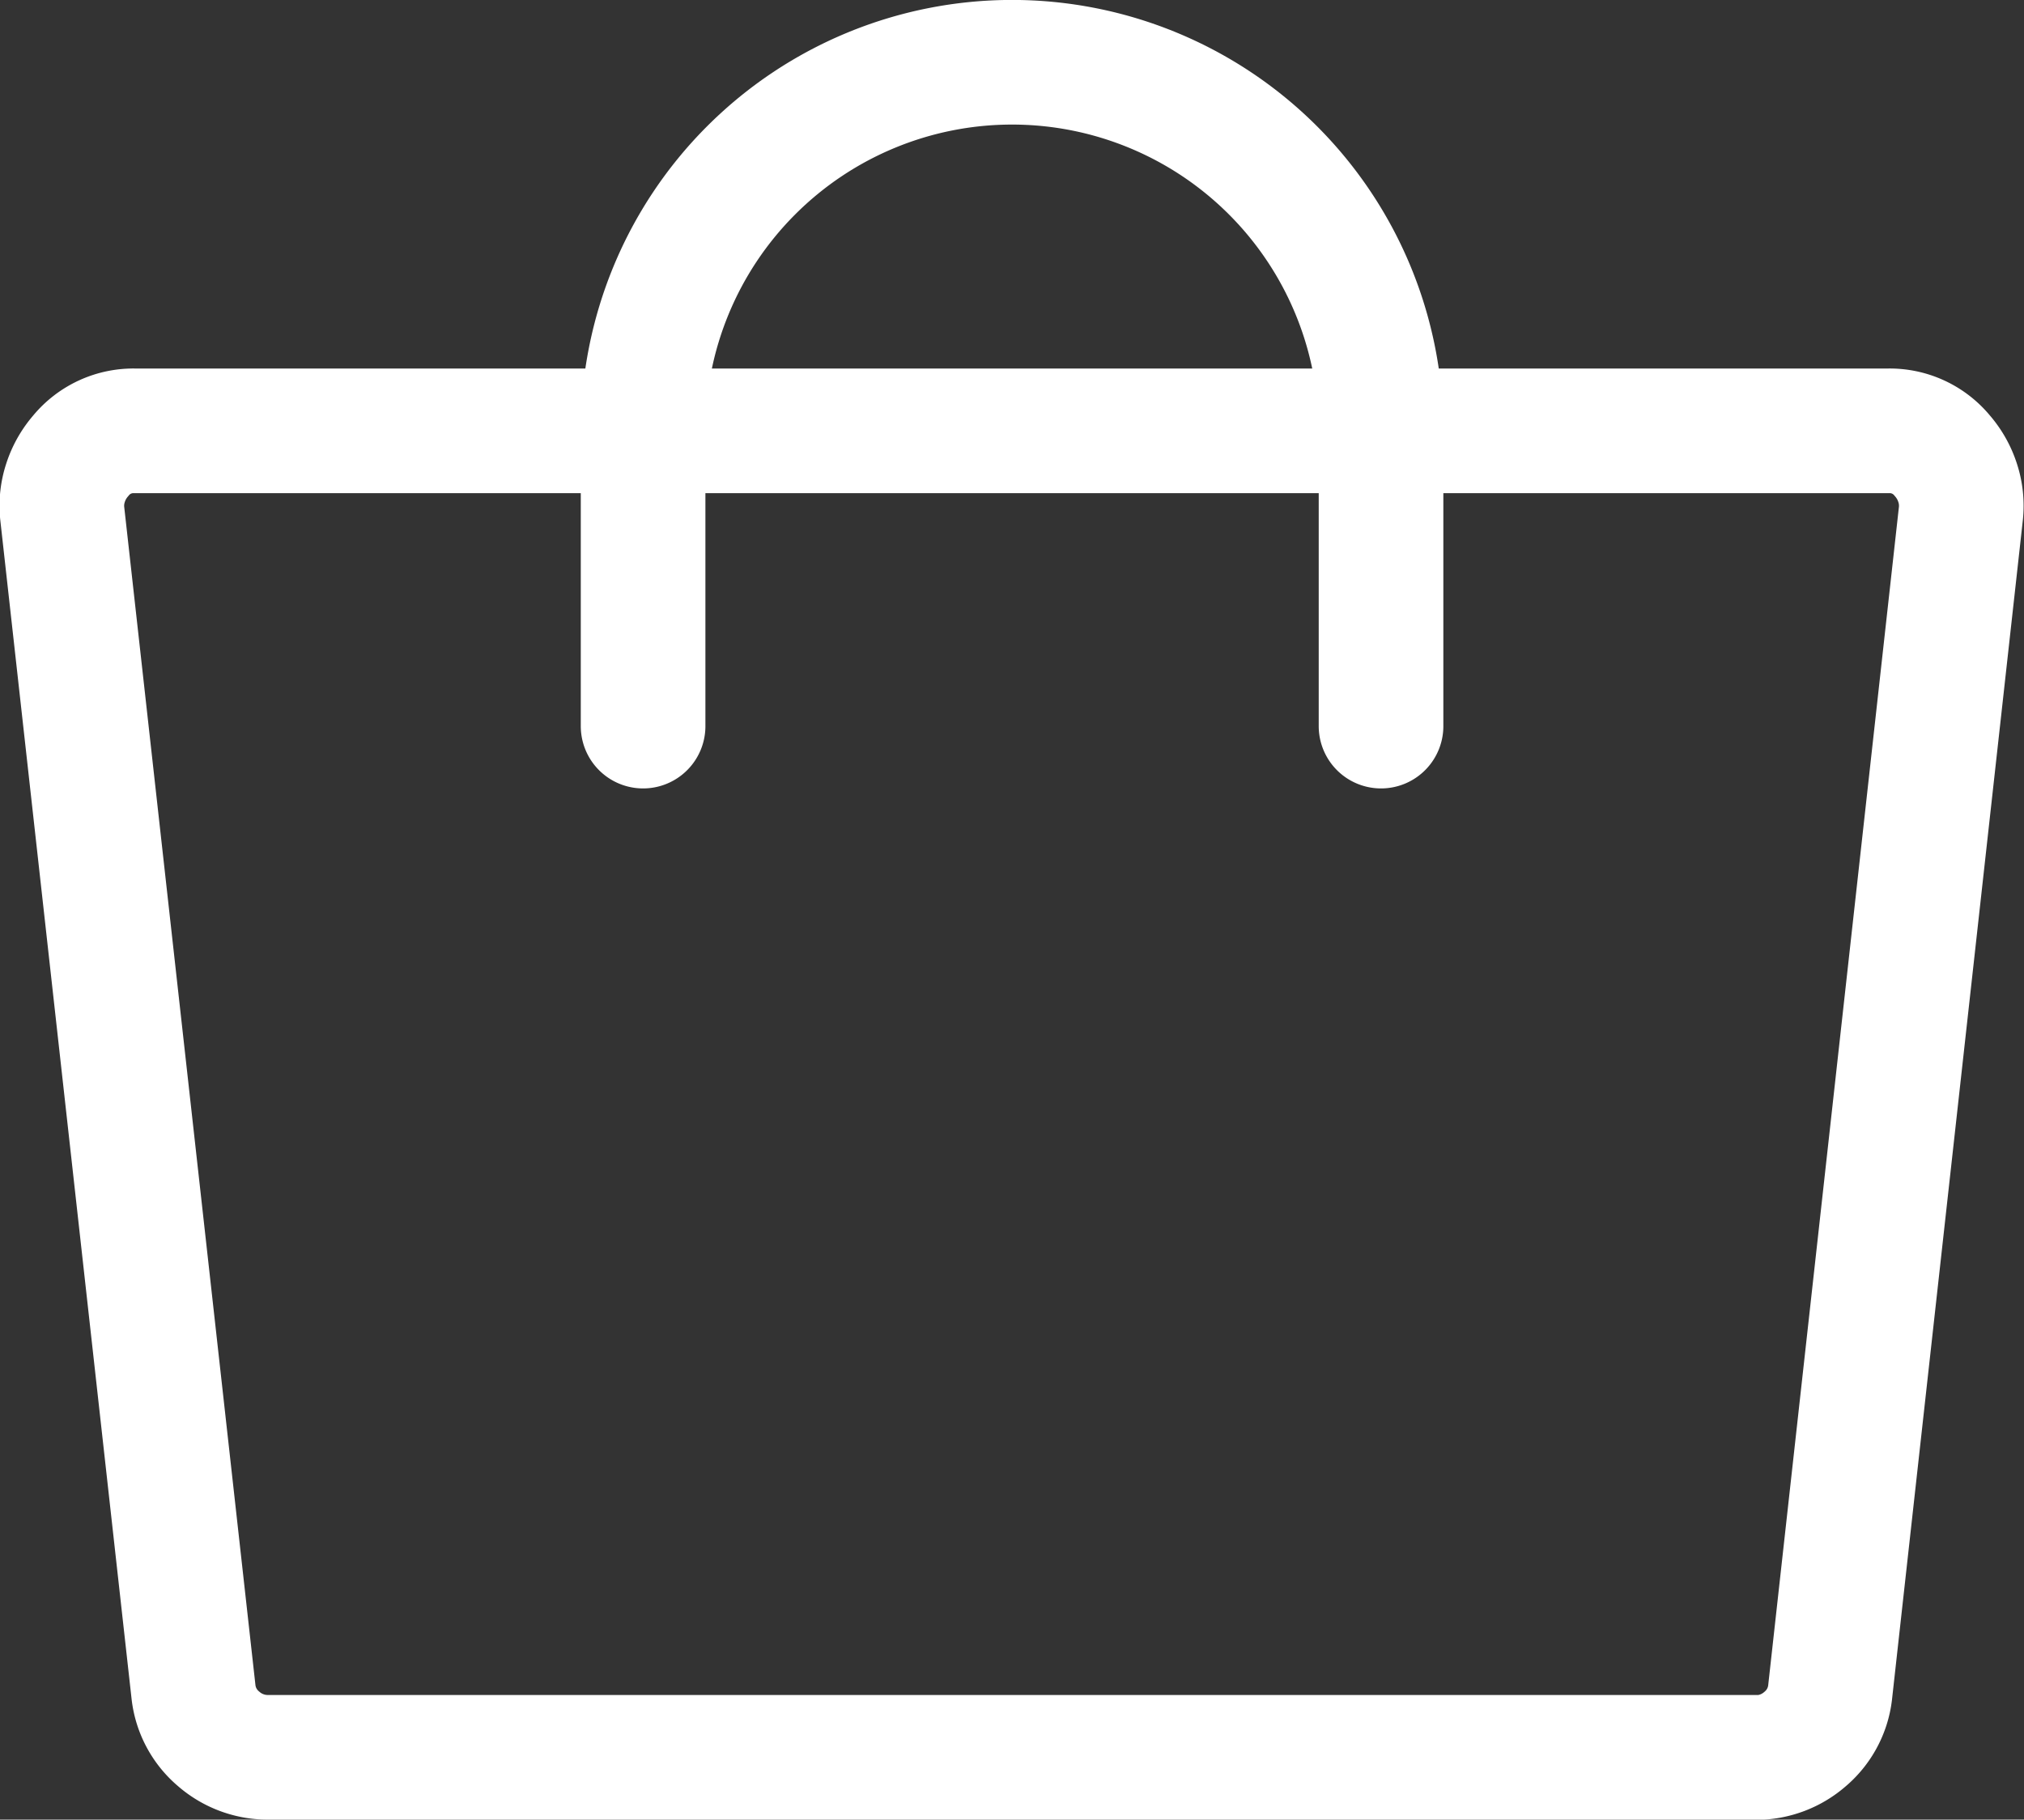
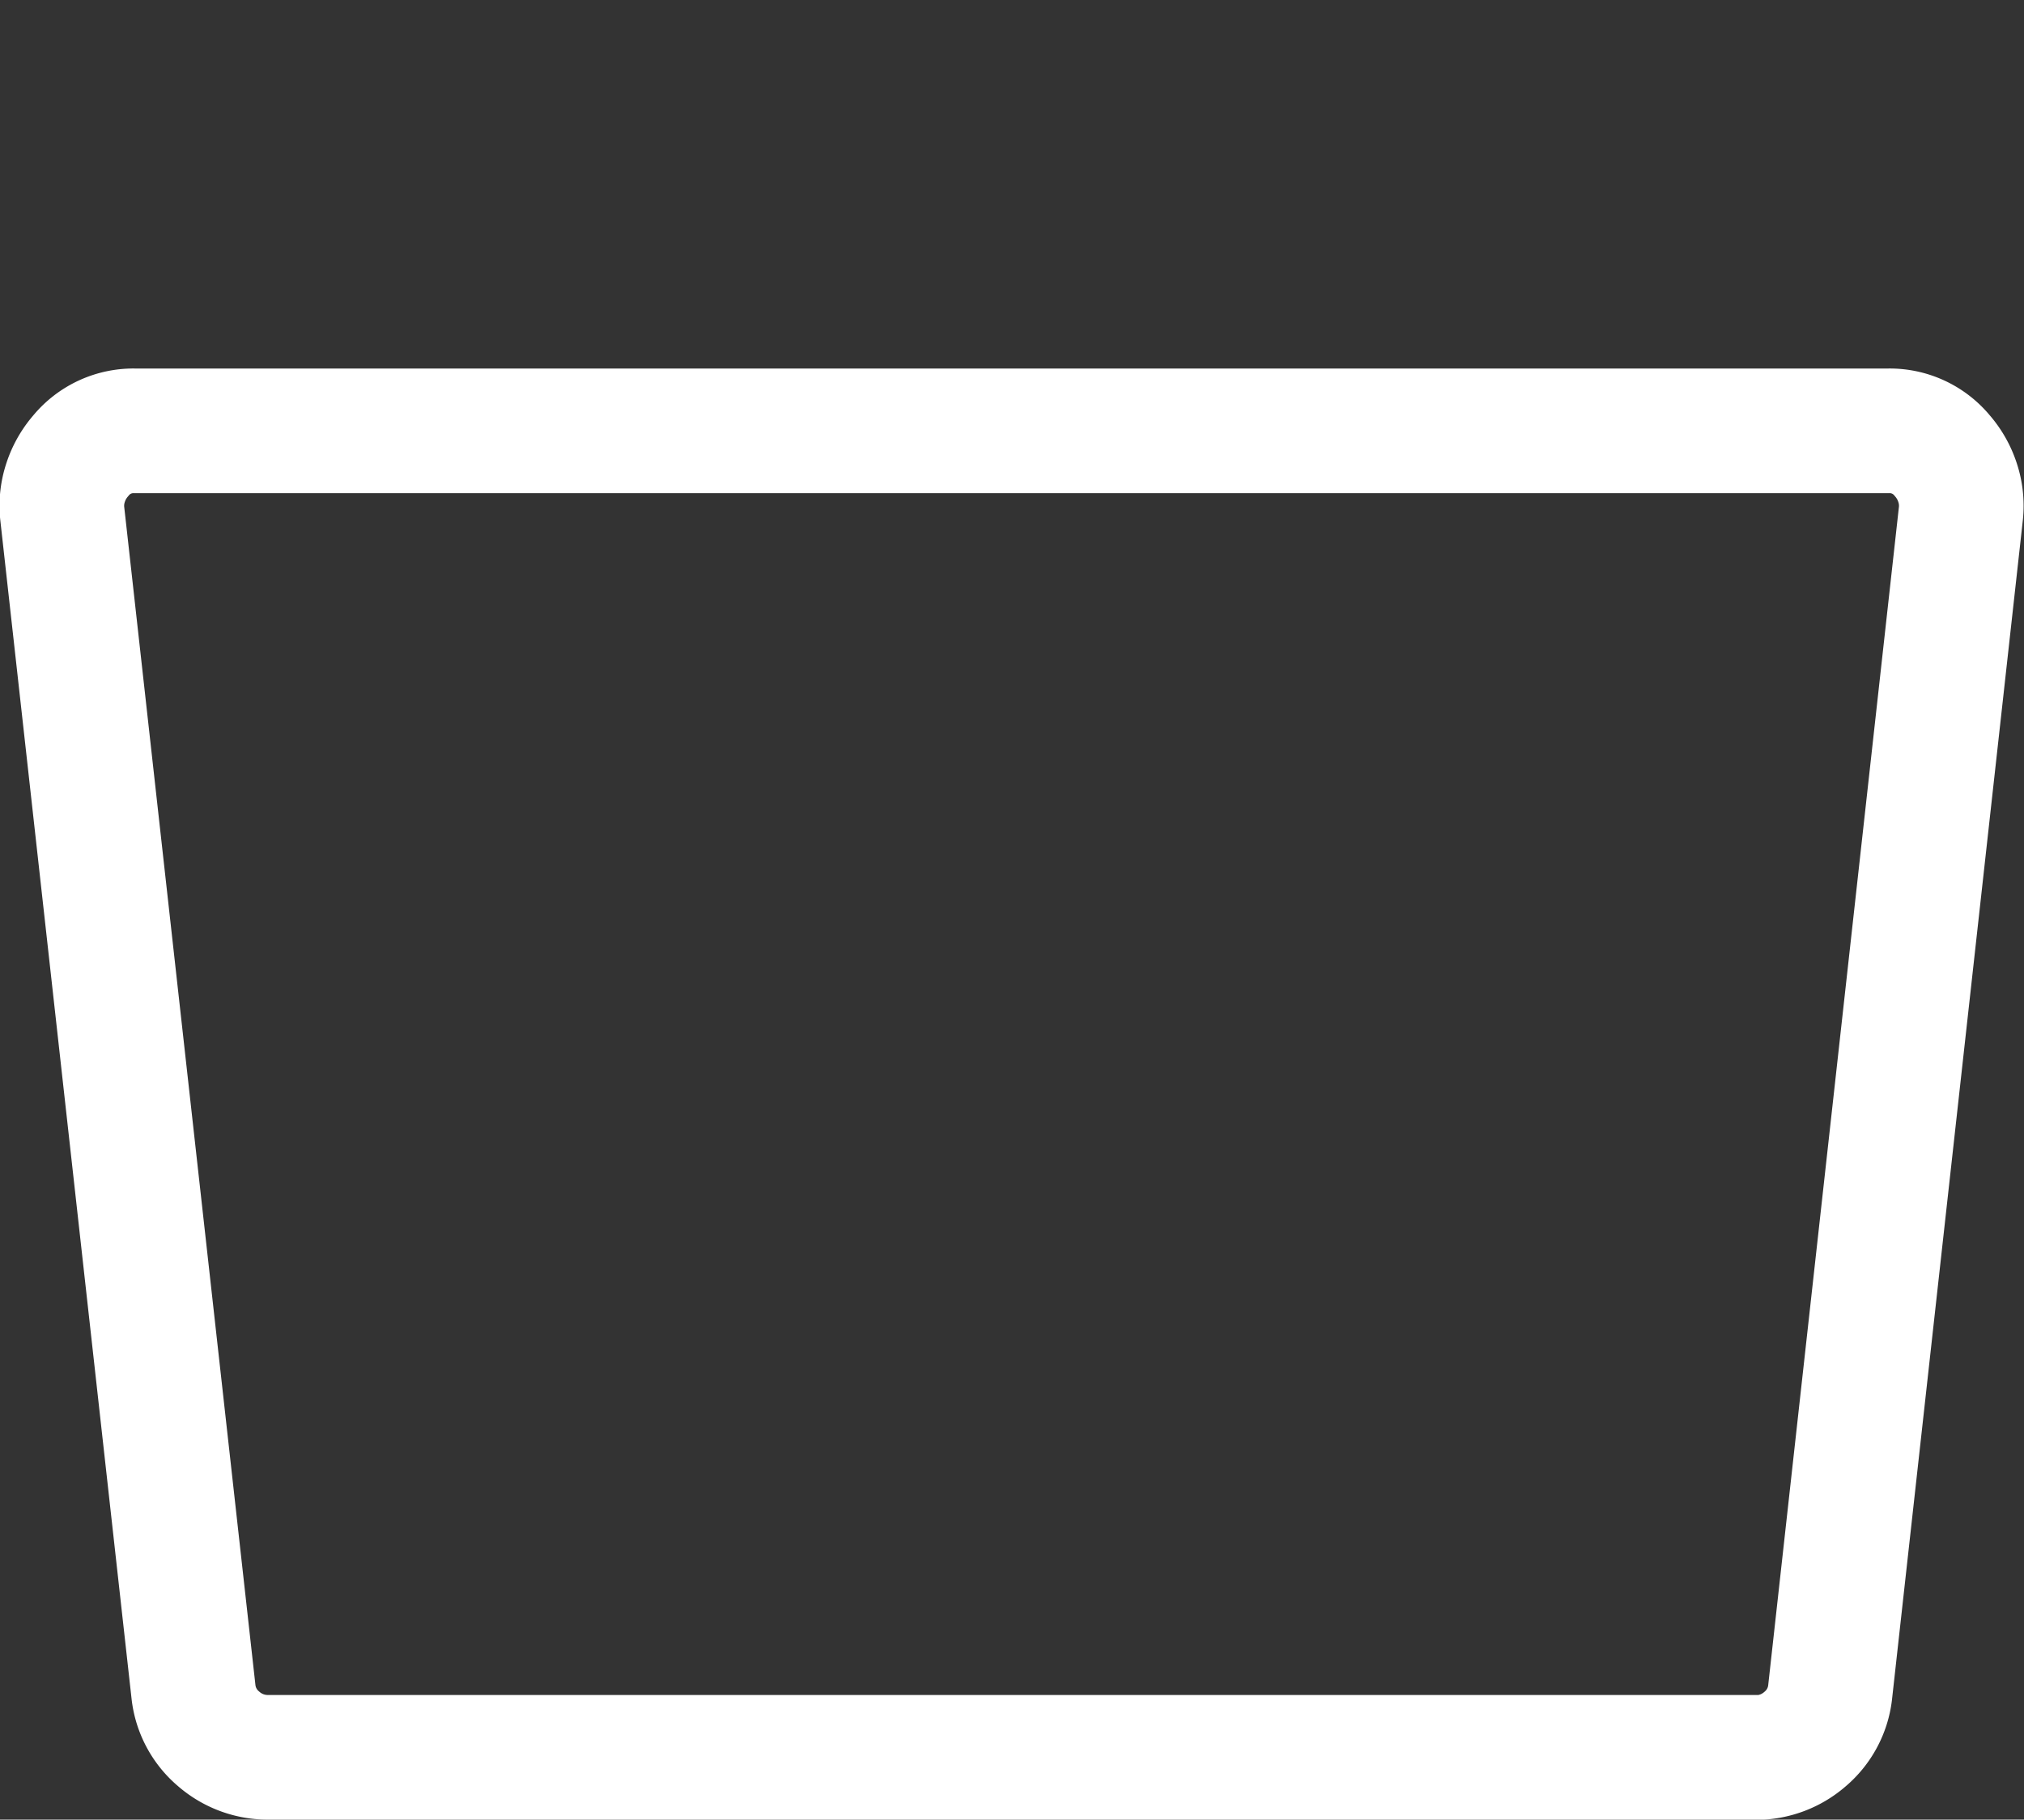
<svg xmlns="http://www.w3.org/2000/svg" width="16.24" height="14.6" viewBox="0 0 16.24 14.6">
  <rect x="0" y="0" width="16.24" height="14.6" fill="#333333" stroke="none" />
  <g id="Group_342308" data-name="Group 342308" transform="translate(-535.862 -2492.775)">
    <path id="Path_17645" data-name="Path 17645" d="M7808.321,2336.519h-11.95a.6.6,0,0,1-.392-.149.576.576,0,0,1-.2-.372l-1.054-9.463a.59.59,0,0,1,.027-.243.622.622,0,0,1,.122-.216.546.546,0,0,1,.439-.2h14.059a.546.546,0,0,1,.439.2.622.622,0,0,1,.122.216.59.59,0,0,1,.027.243L7808.91,2336a.576.576,0,0,1-.2.372.6.6,0,0,1-.392.149Z" transform="translate(-7258.364 170.356)" fill="none" stroke="#fff" stroke-linecap="round" stroke-linejoin="round" stroke-width="1" />
-     <path id="Path_17646" data-name="Path 17646" d="M7801.62,2326.826v-2.366a2.96,2.96,0,0,1,5.921,0v2.366" transform="translate(-7260.598 171.775)" fill="none" stroke="#fff" stroke-linecap="round" stroke-linejoin="round" stroke-width="1" />
  </g>
</svg>